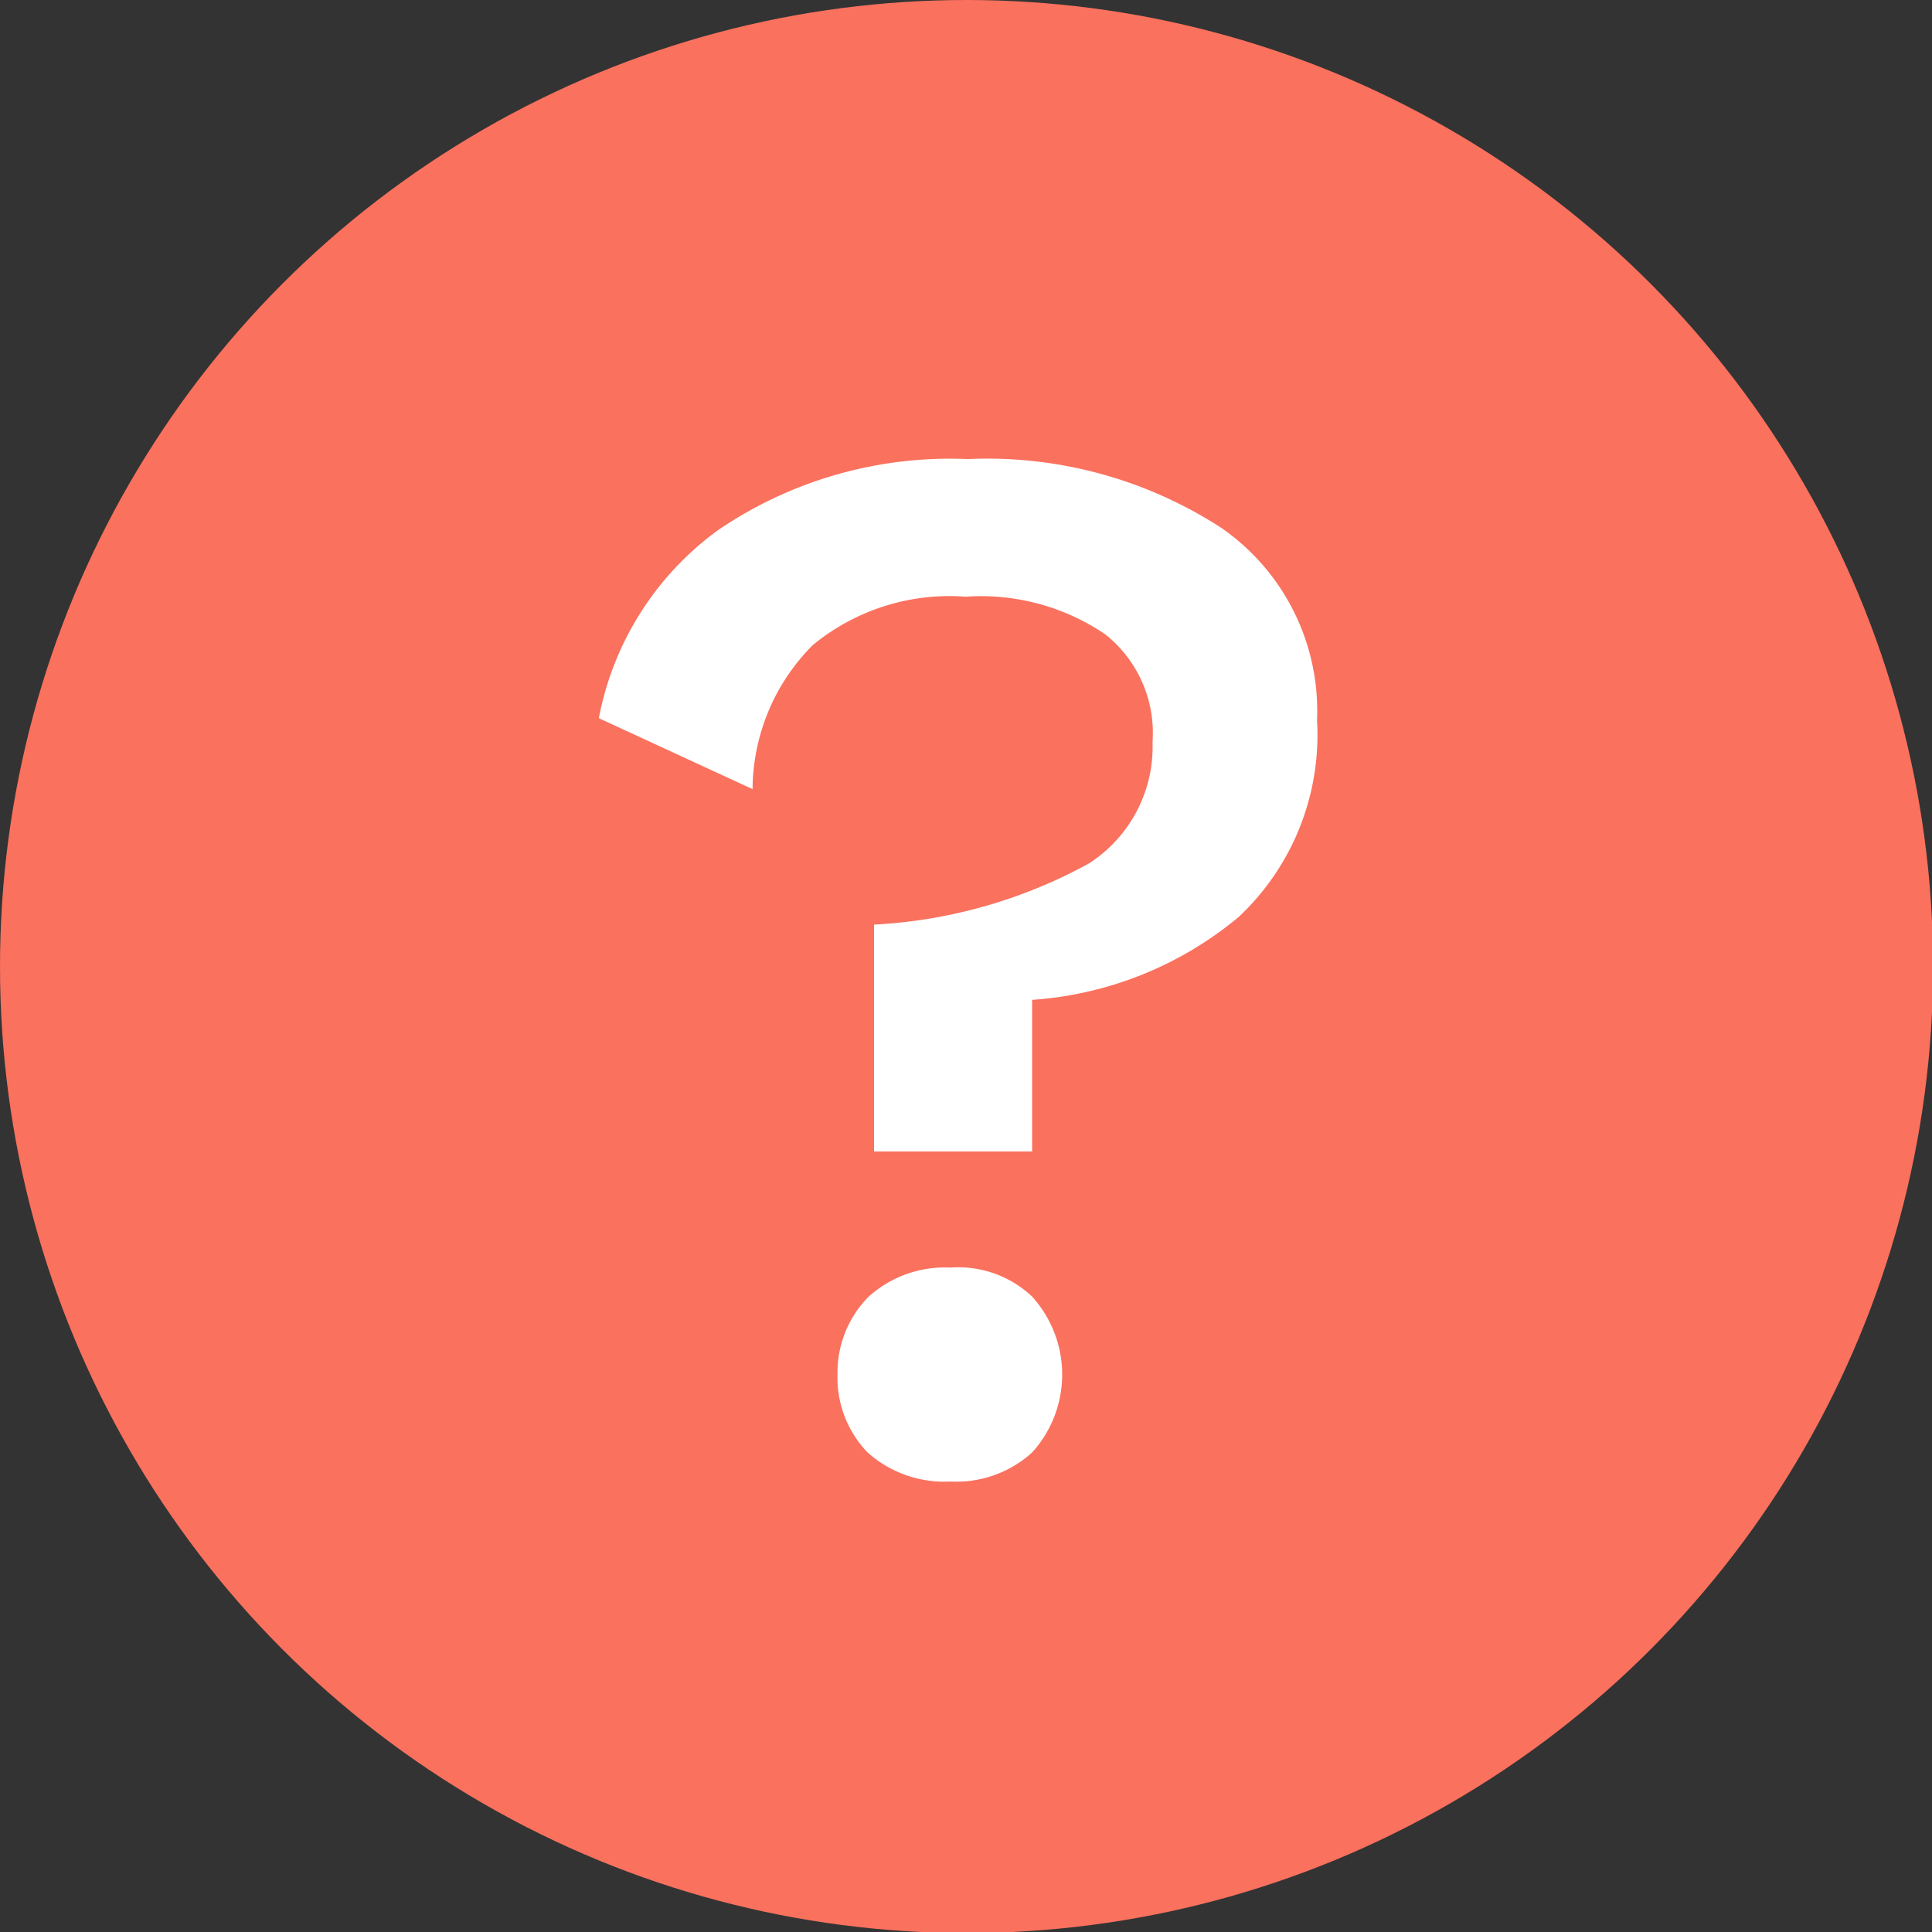
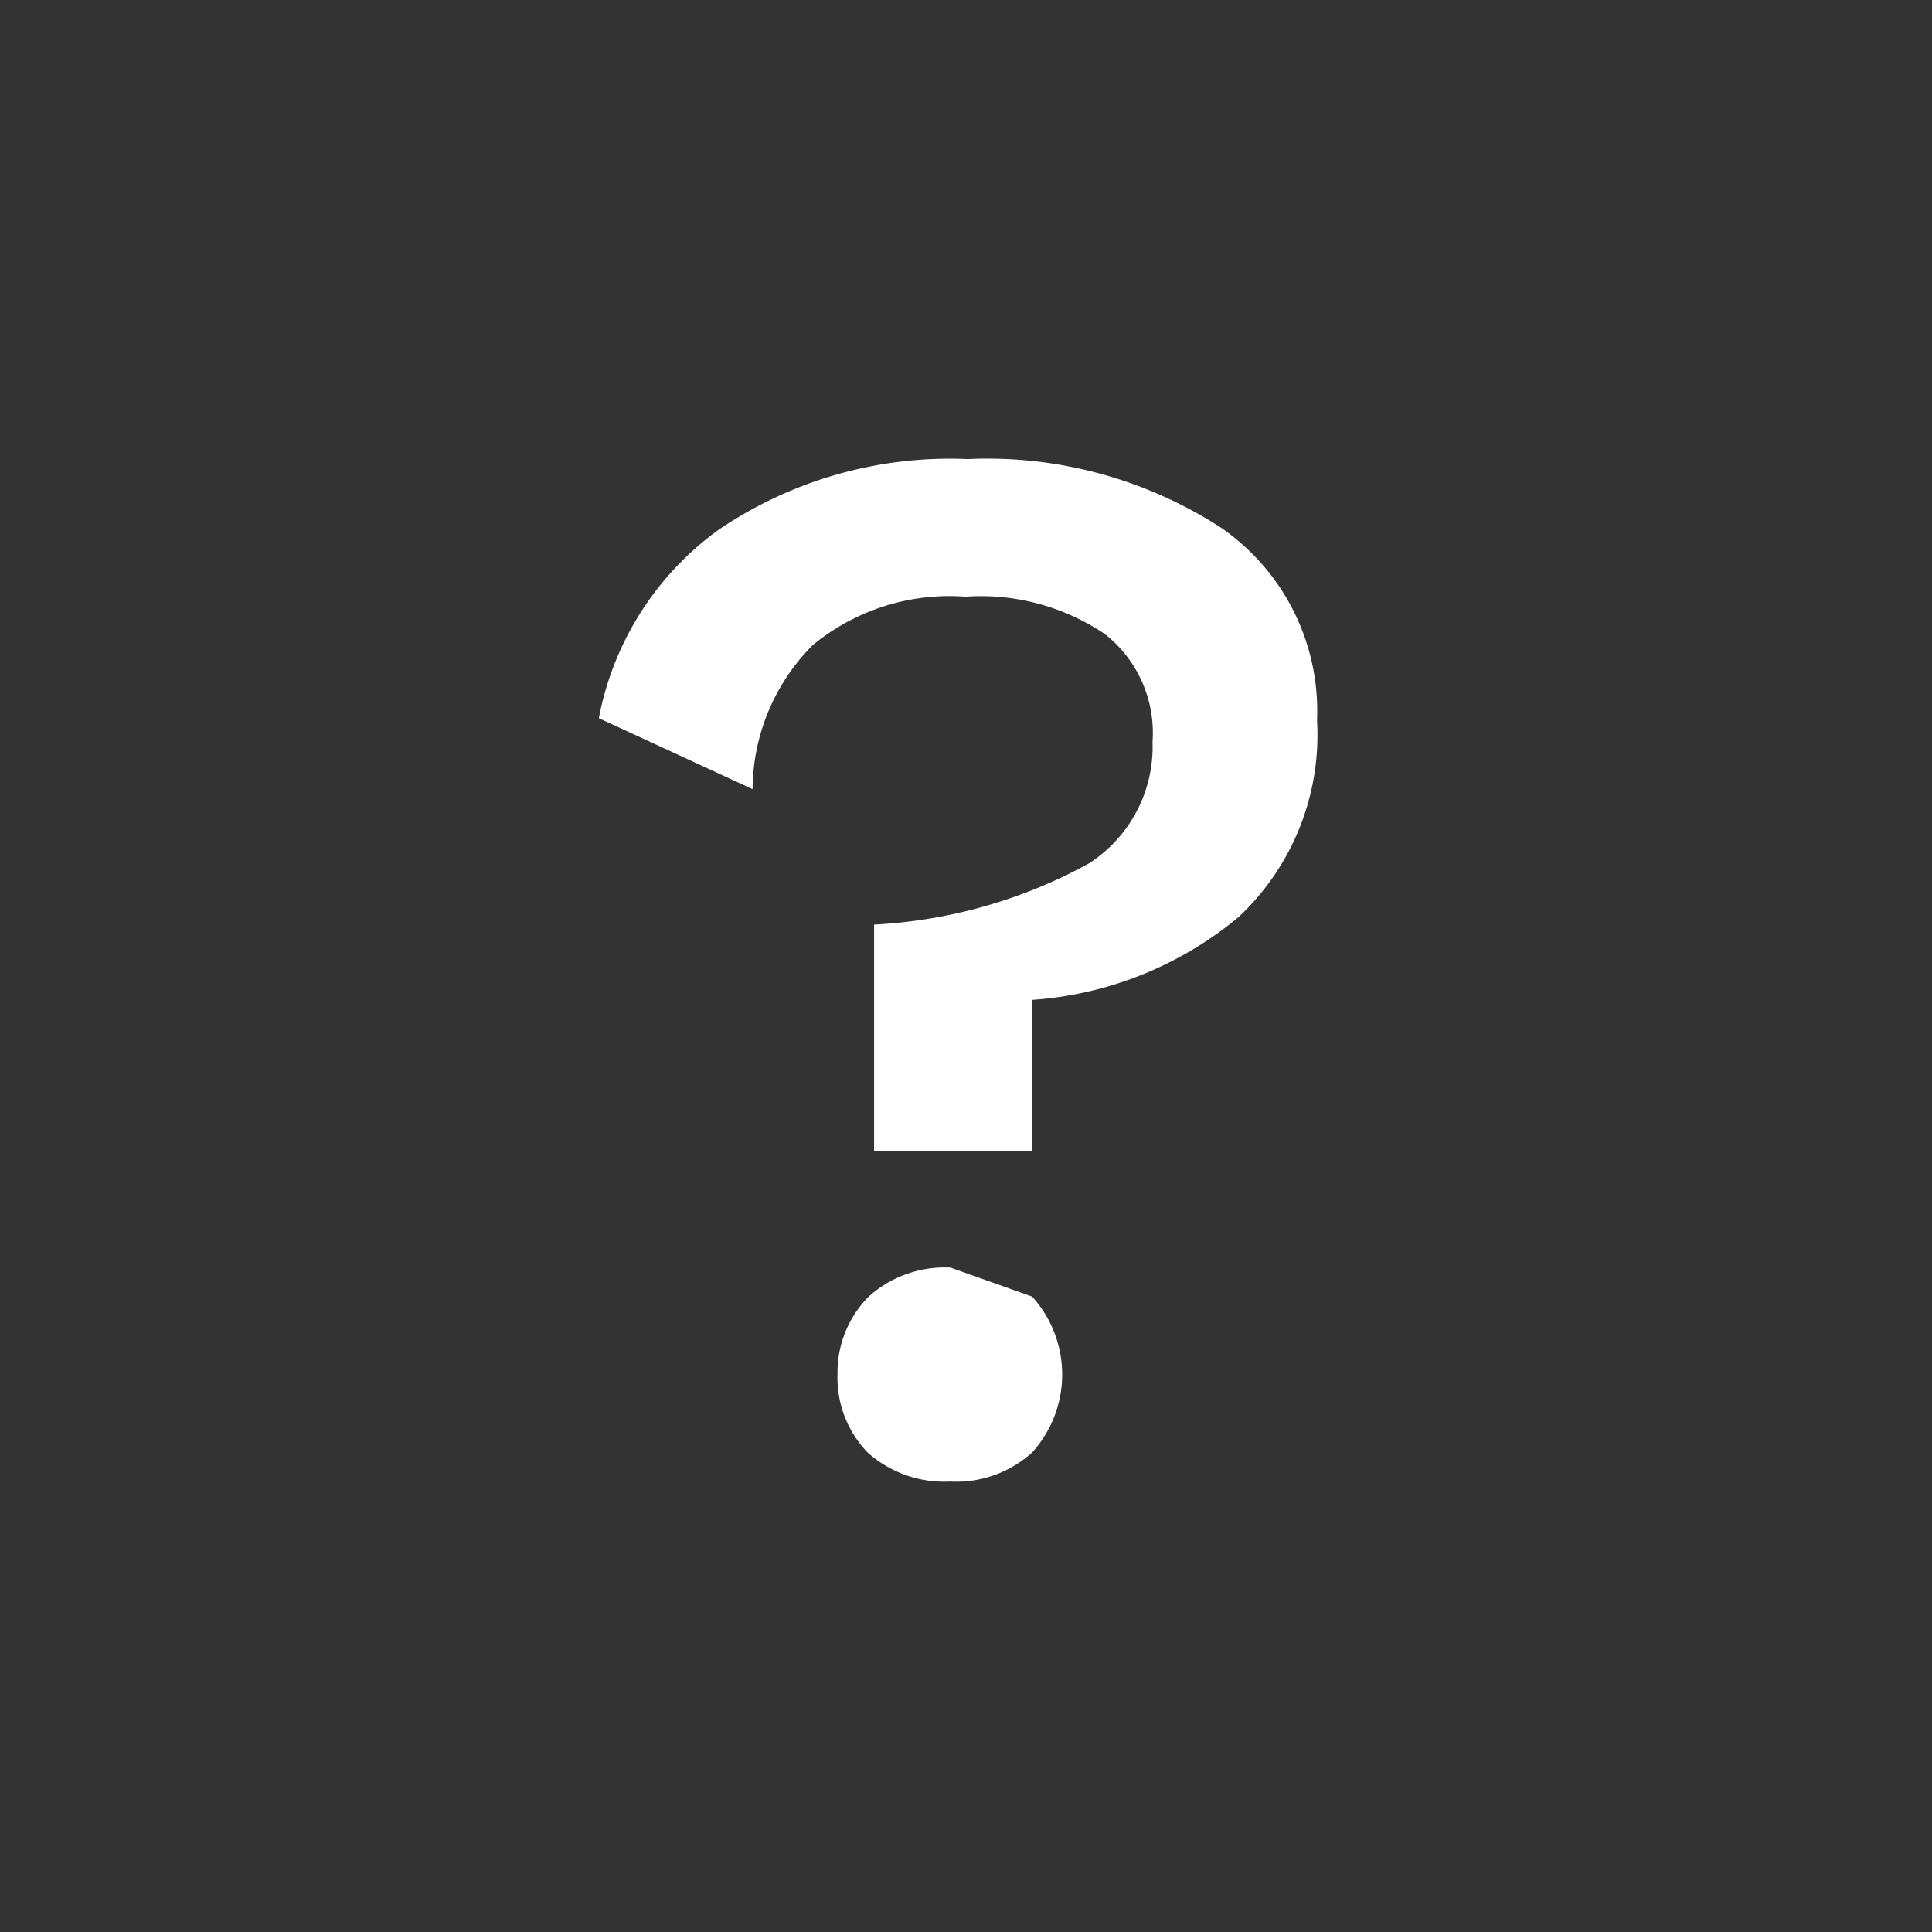
<svg xmlns="http://www.w3.org/2000/svg" viewBox="0 0 17.97 17.97">
  <rect x="0" y="0" width="17.97" height="17.97" fill="#333333" stroke="none" />
  <defs>
    <style>.cls-1{fill:#fa715e;}.cls-2{fill:#fff;}</style>
  </defs>
  <title>Question Icon</title>
  <g id="Layer_2" data-name="Layer 2">
    <g id="Artwork">
-       <circle class="cls-1" cx="8.99" cy="8.99" r="8.99" />
-       <path class="cls-2" d="M11.36,4.91a2.07,2.07,0,0,1,.89,1.79,2.32,2.32,0,0,1-.73,1.83A3.36,3.36,0,0,1,9.6,9.3l0,1.41H8.13l0-2.11a4.65,4.65,0,0,0,2-.57,1.29,1.29,0,0,0,.59-1.13,1.17,1.17,0,0,0-.44-1,2.06,2.06,0,0,0-1.3-.35A2,2,0,0,0,7.56,6,1.91,1.91,0,0,0,7,7.34L5.57,6.68A2.81,2.81,0,0,1,6.68,4.93,3.83,3.83,0,0,1,9,4.27,4,4,0,0,1,11.36,4.91ZM9.6,12.06a1.08,1.08,0,0,1,0,1.45,1.05,1.05,0,0,1-.76.27,1.07,1.07,0,0,1-.77-.27,1,1,0,0,1-.28-.73,1,1,0,0,1,.29-.72,1.06,1.06,0,0,1,.76-.27A1,1,0,0,1,9.6,12.06Z" />
+       <path class="cls-2" d="M11.36,4.91a2.07,2.07,0,0,1,.89,1.79,2.32,2.32,0,0,1-.73,1.83A3.36,3.36,0,0,1,9.6,9.3l0,1.41H8.13l0-2.11a4.65,4.65,0,0,0,2-.57,1.29,1.29,0,0,0,.59-1.13,1.17,1.17,0,0,0-.44-1,2.06,2.06,0,0,0-1.3-.35A2,2,0,0,0,7.56,6,1.91,1.91,0,0,0,7,7.34L5.57,6.68A2.81,2.81,0,0,1,6.68,4.93,3.83,3.83,0,0,1,9,4.27,4,4,0,0,1,11.36,4.91ZM9.6,12.06a1.08,1.08,0,0,1,0,1.45,1.05,1.05,0,0,1-.76.27,1.07,1.07,0,0,1-.77-.27,1,1,0,0,1-.28-.73,1,1,0,0,1,.29-.72,1.06,1.06,0,0,1,.76-.27Z" />
    </g>
  </g>
</svg>